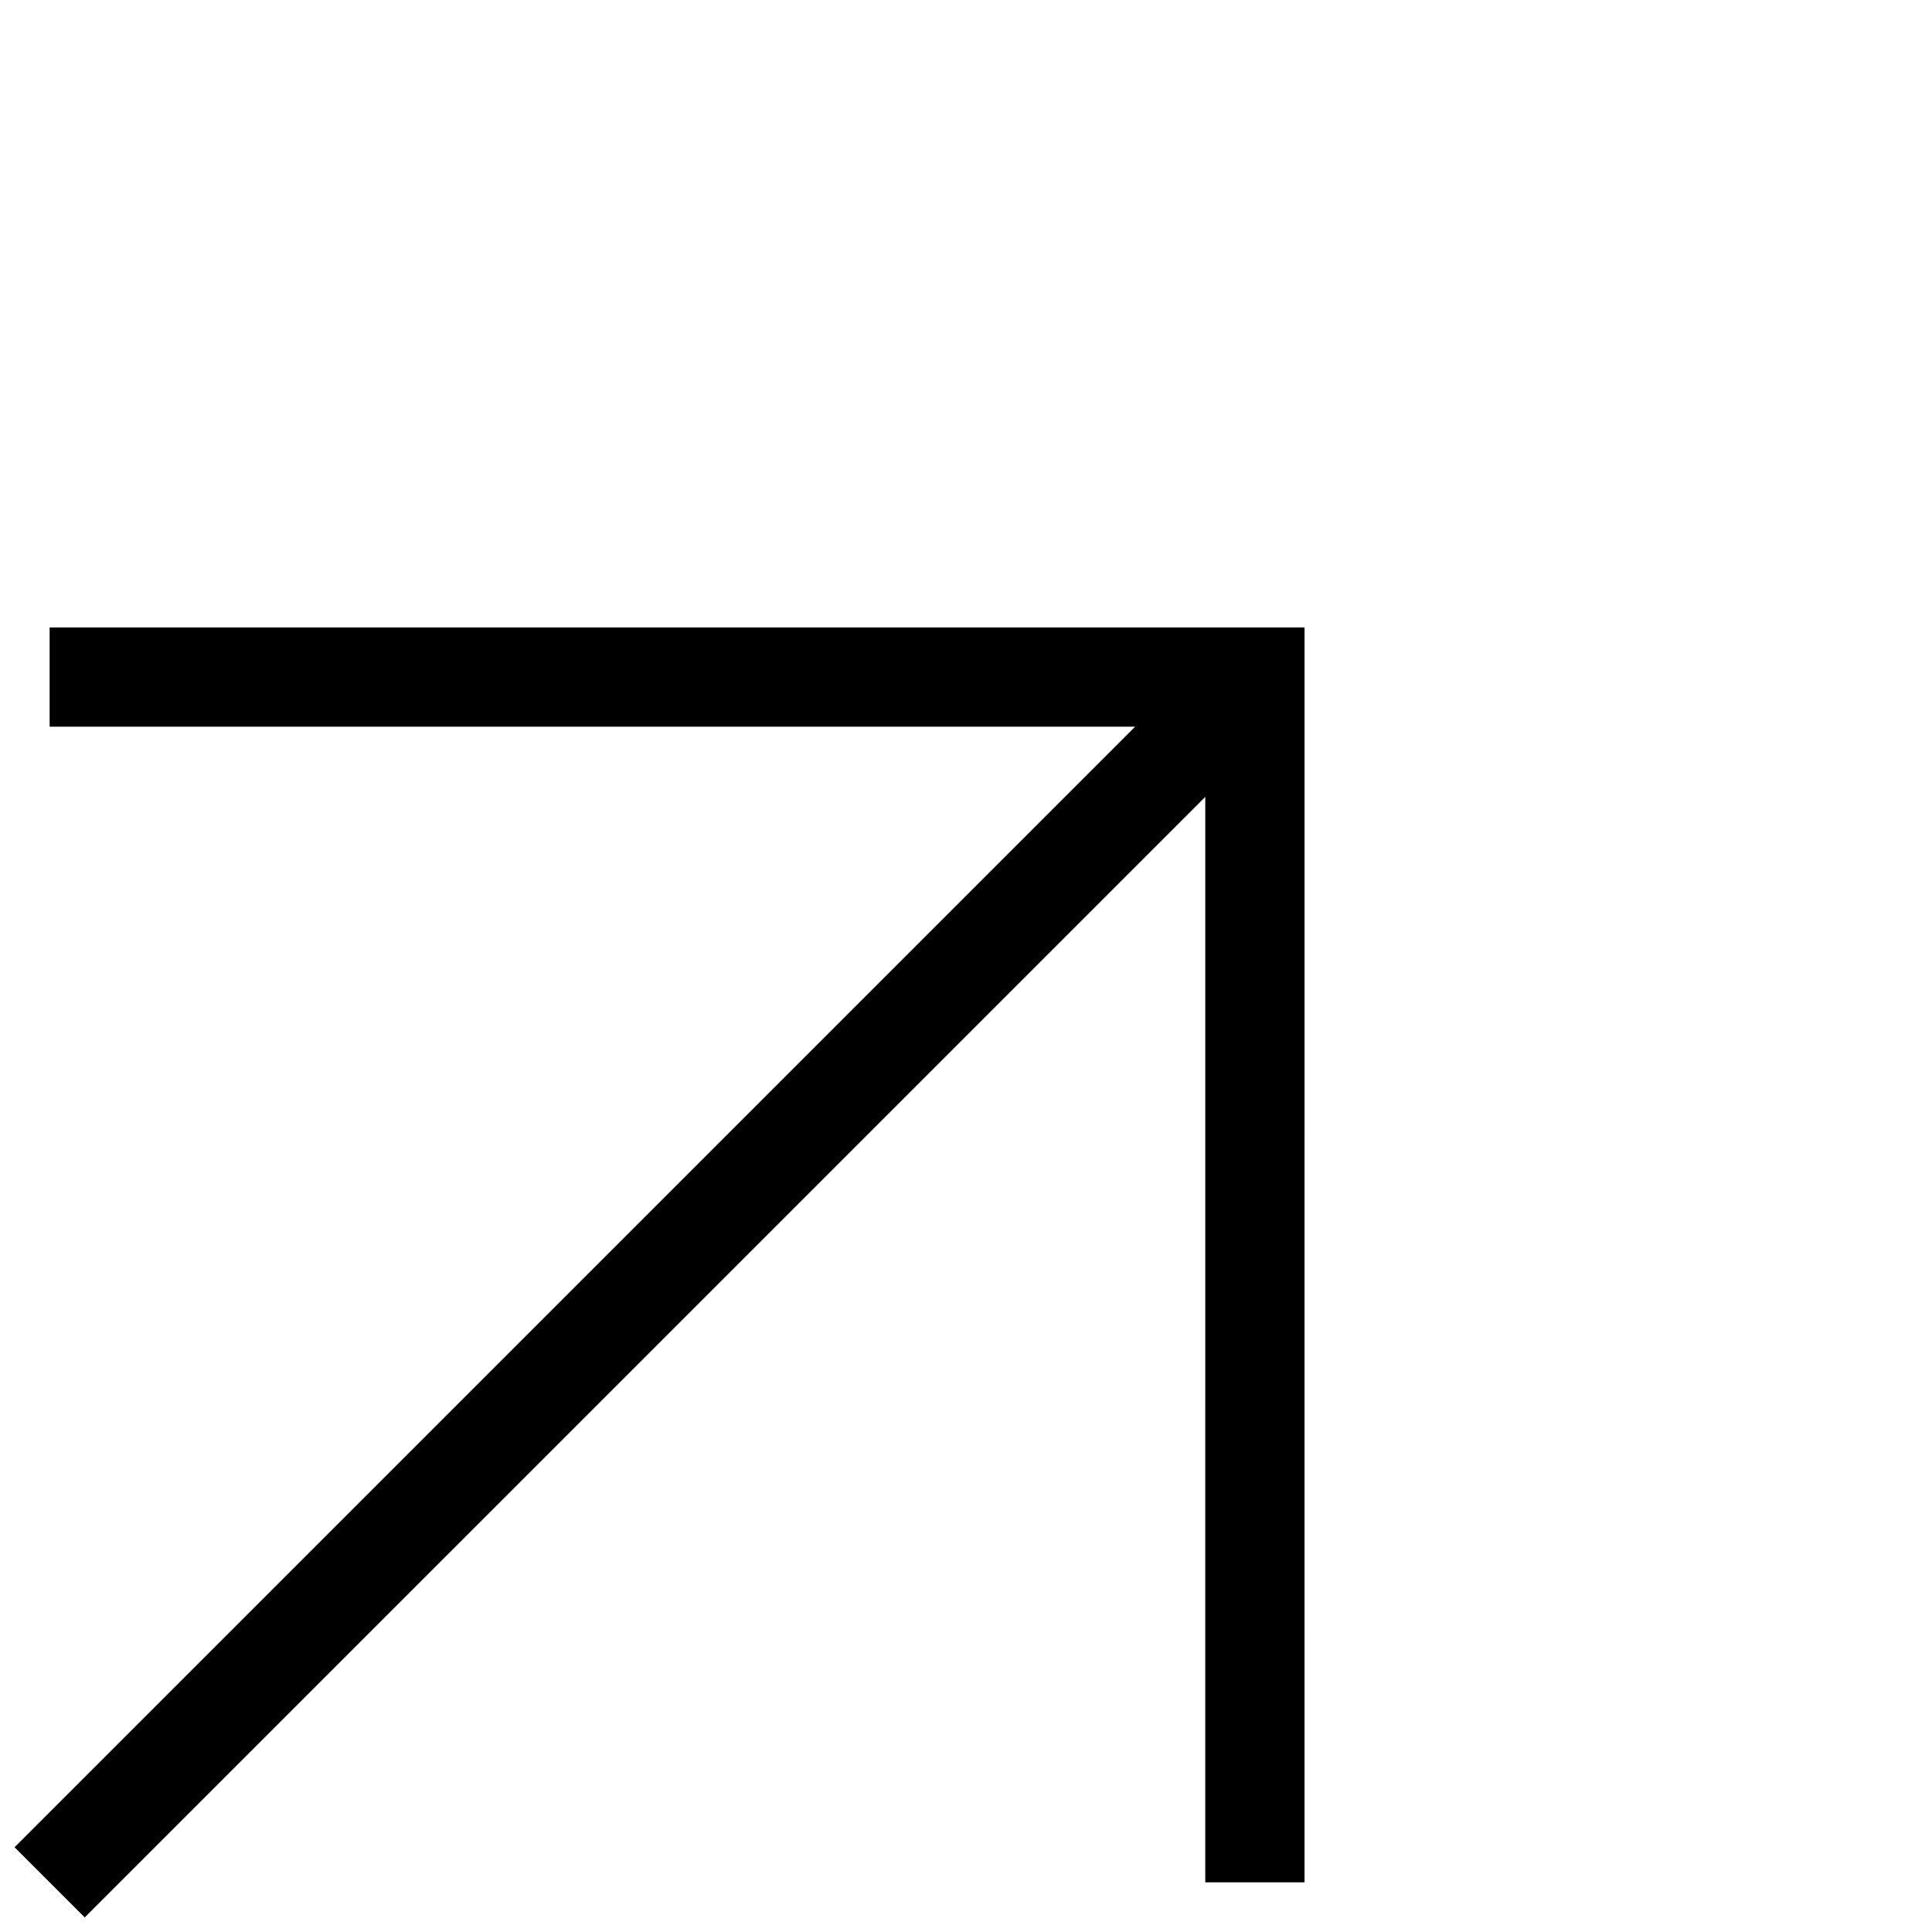
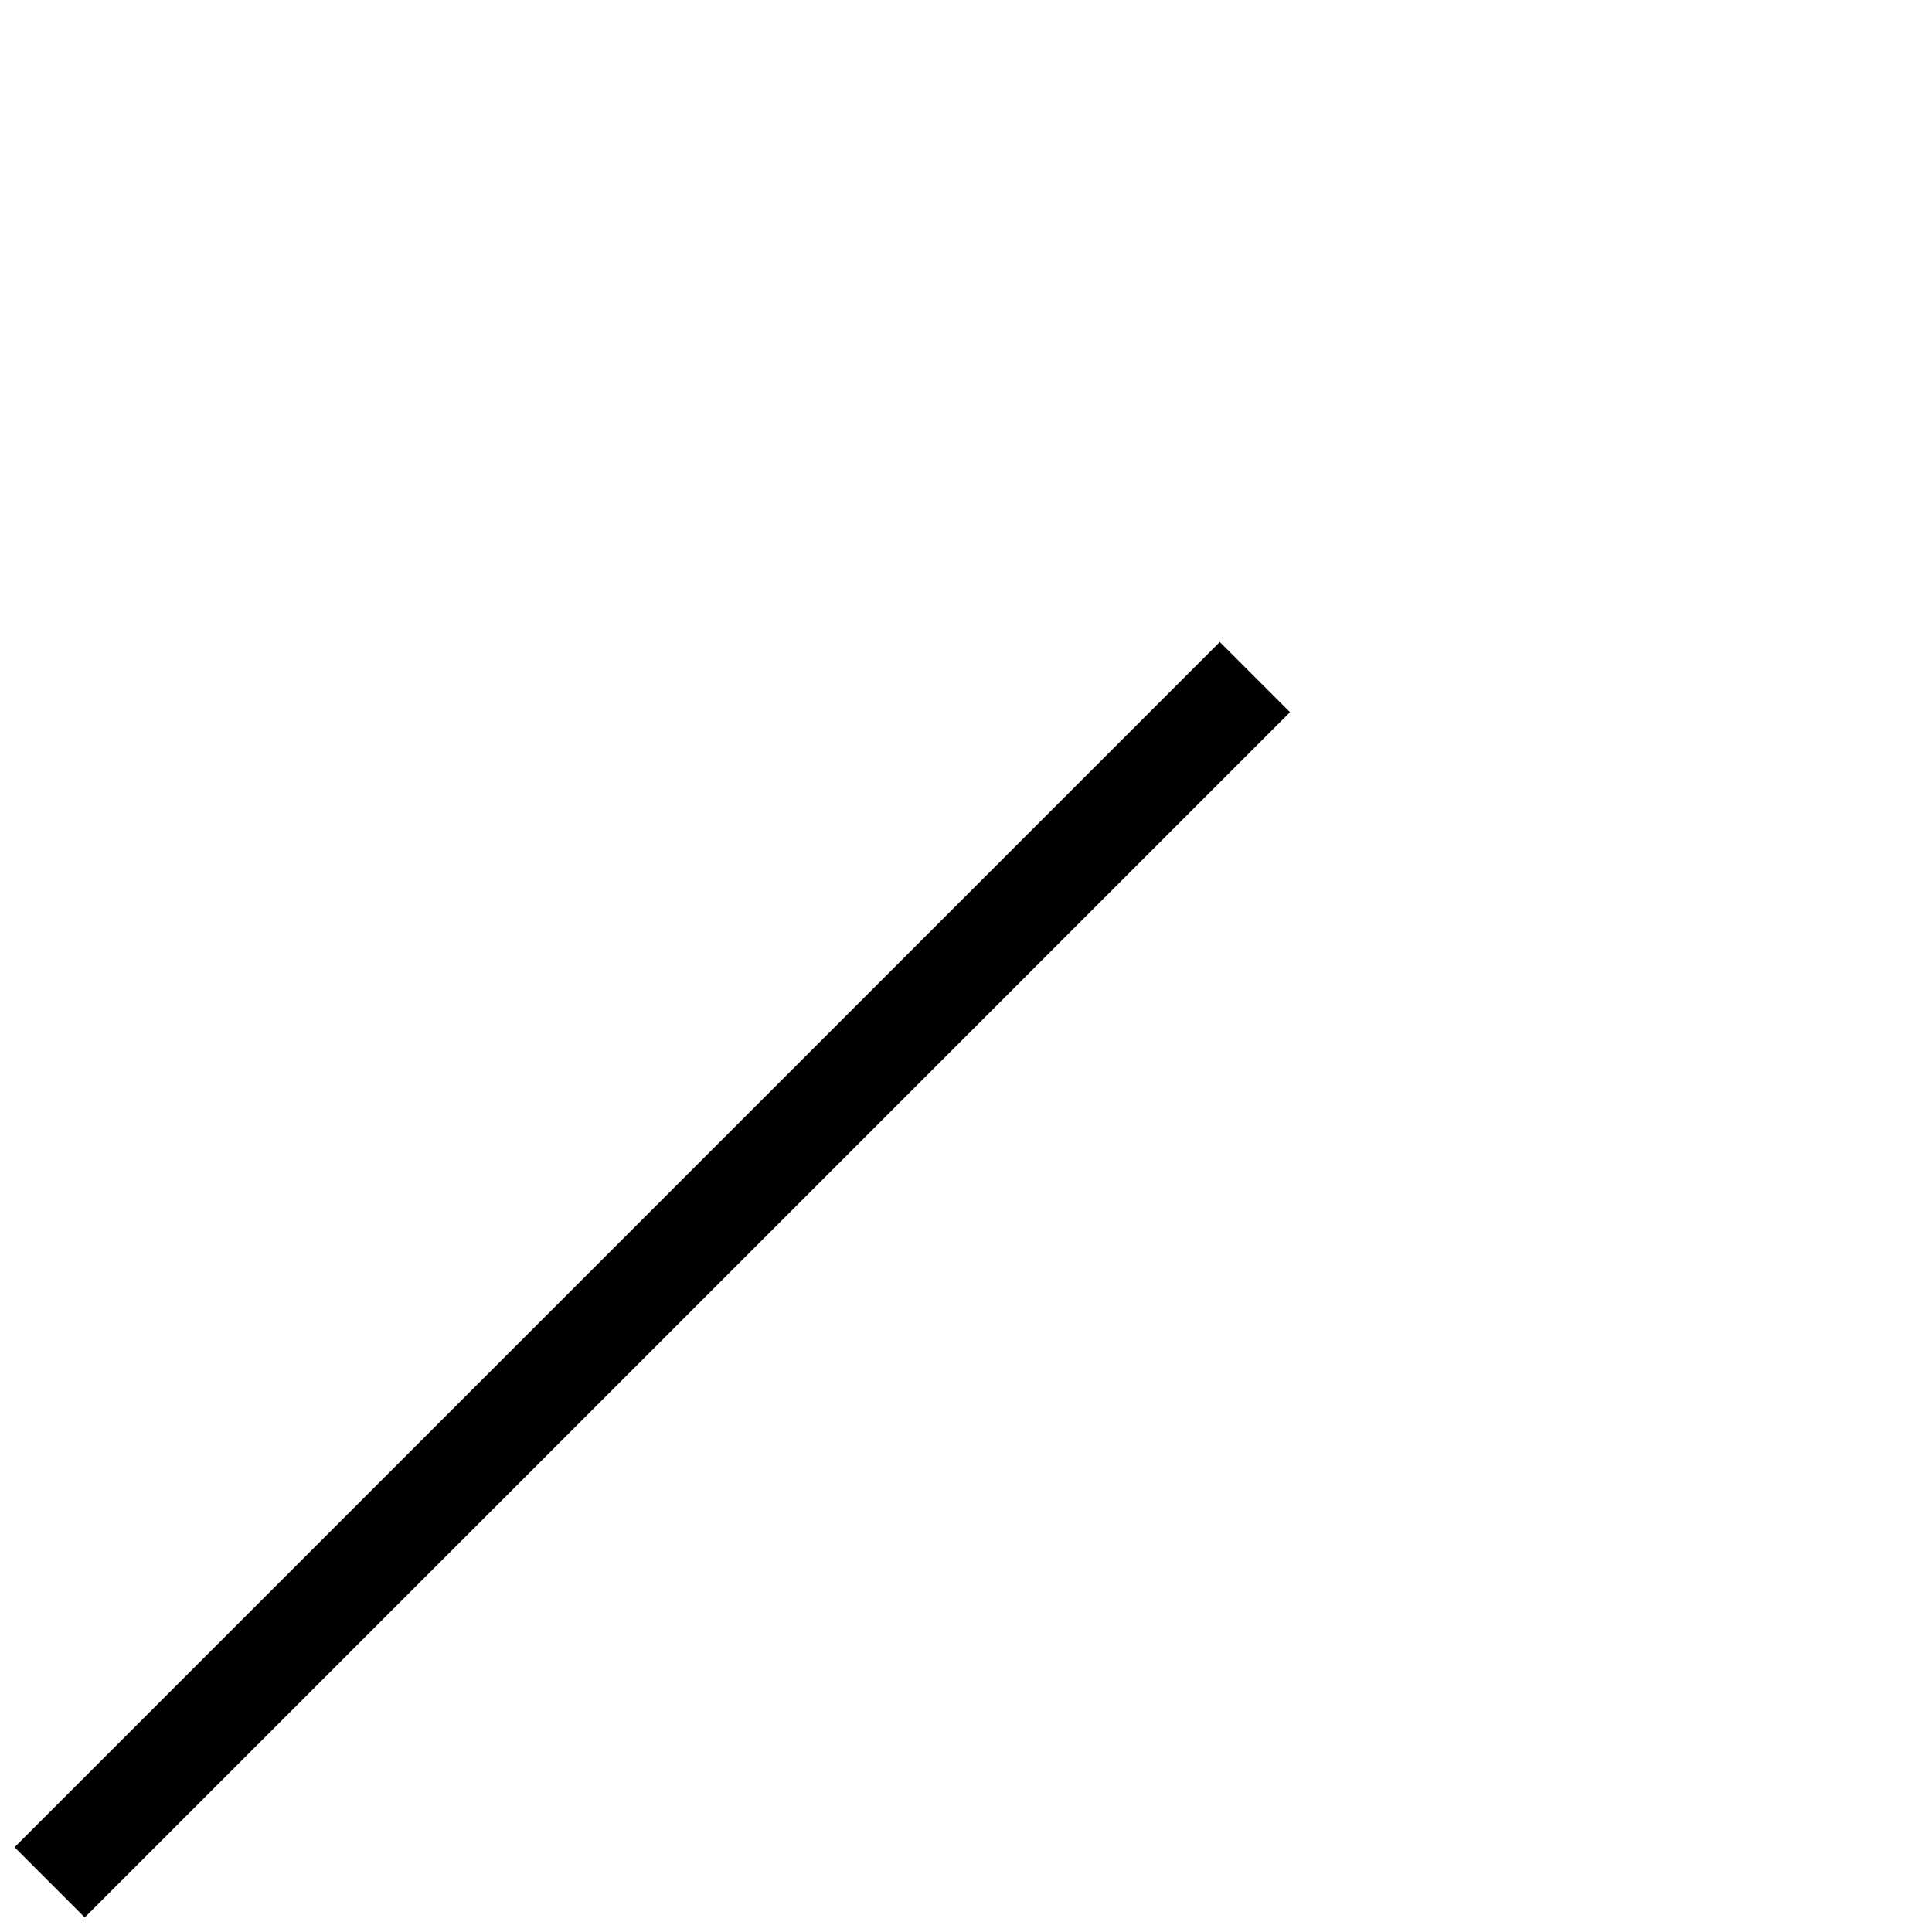
<svg xmlns="http://www.w3.org/2000/svg" width="97.316" height="97.316" viewBox="0 0 97.316 97.316">
  <g id="Group_58291" data-name="Group 58291" transform="translate(2.5 94.815) rotate(-90)">
    <path id="Path_52" data-name="Path 52" d="M0,0H85.857" transform="translate(0 0) rotate(45)" fill="none" stroke="black" stroke-width="5" />
-     <path id="Path_53" data-name="Path 53" d="M0,85.857,42.929,42.929,0,0" transform="translate(60.71 0) rotate(45)" fill="none" stroke="black" stroke-width="5" />
  </g>
</svg>